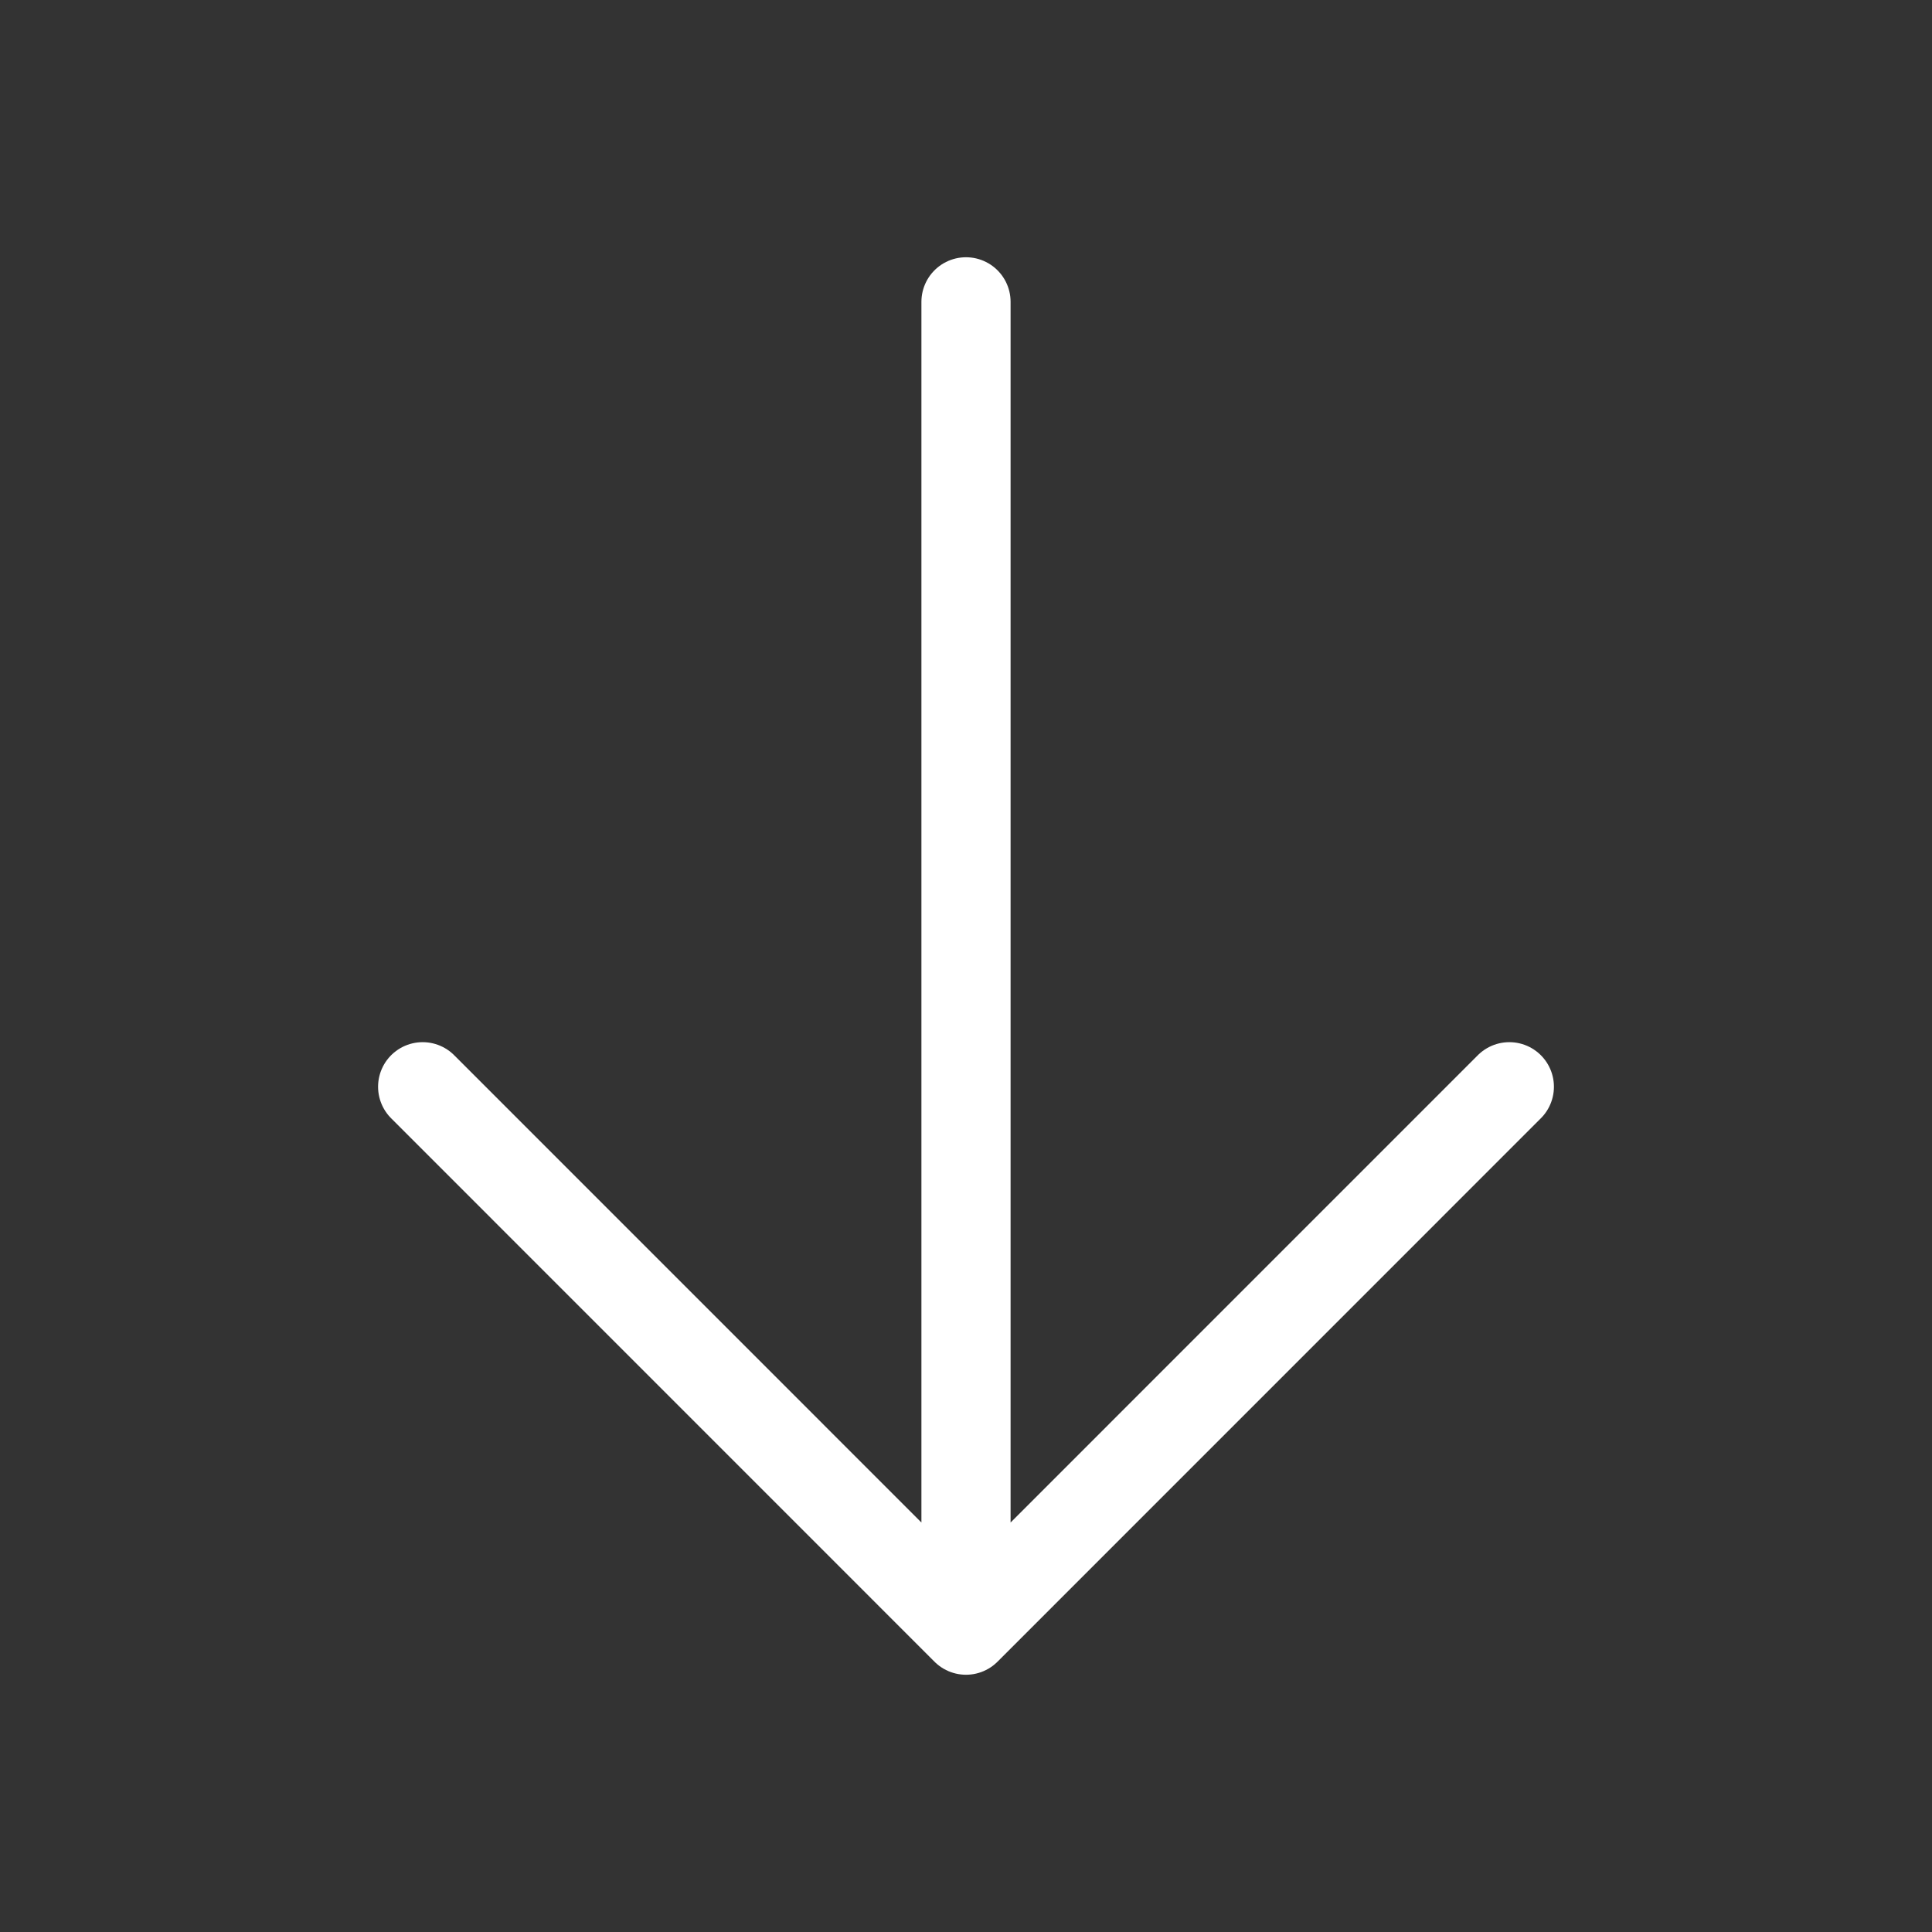
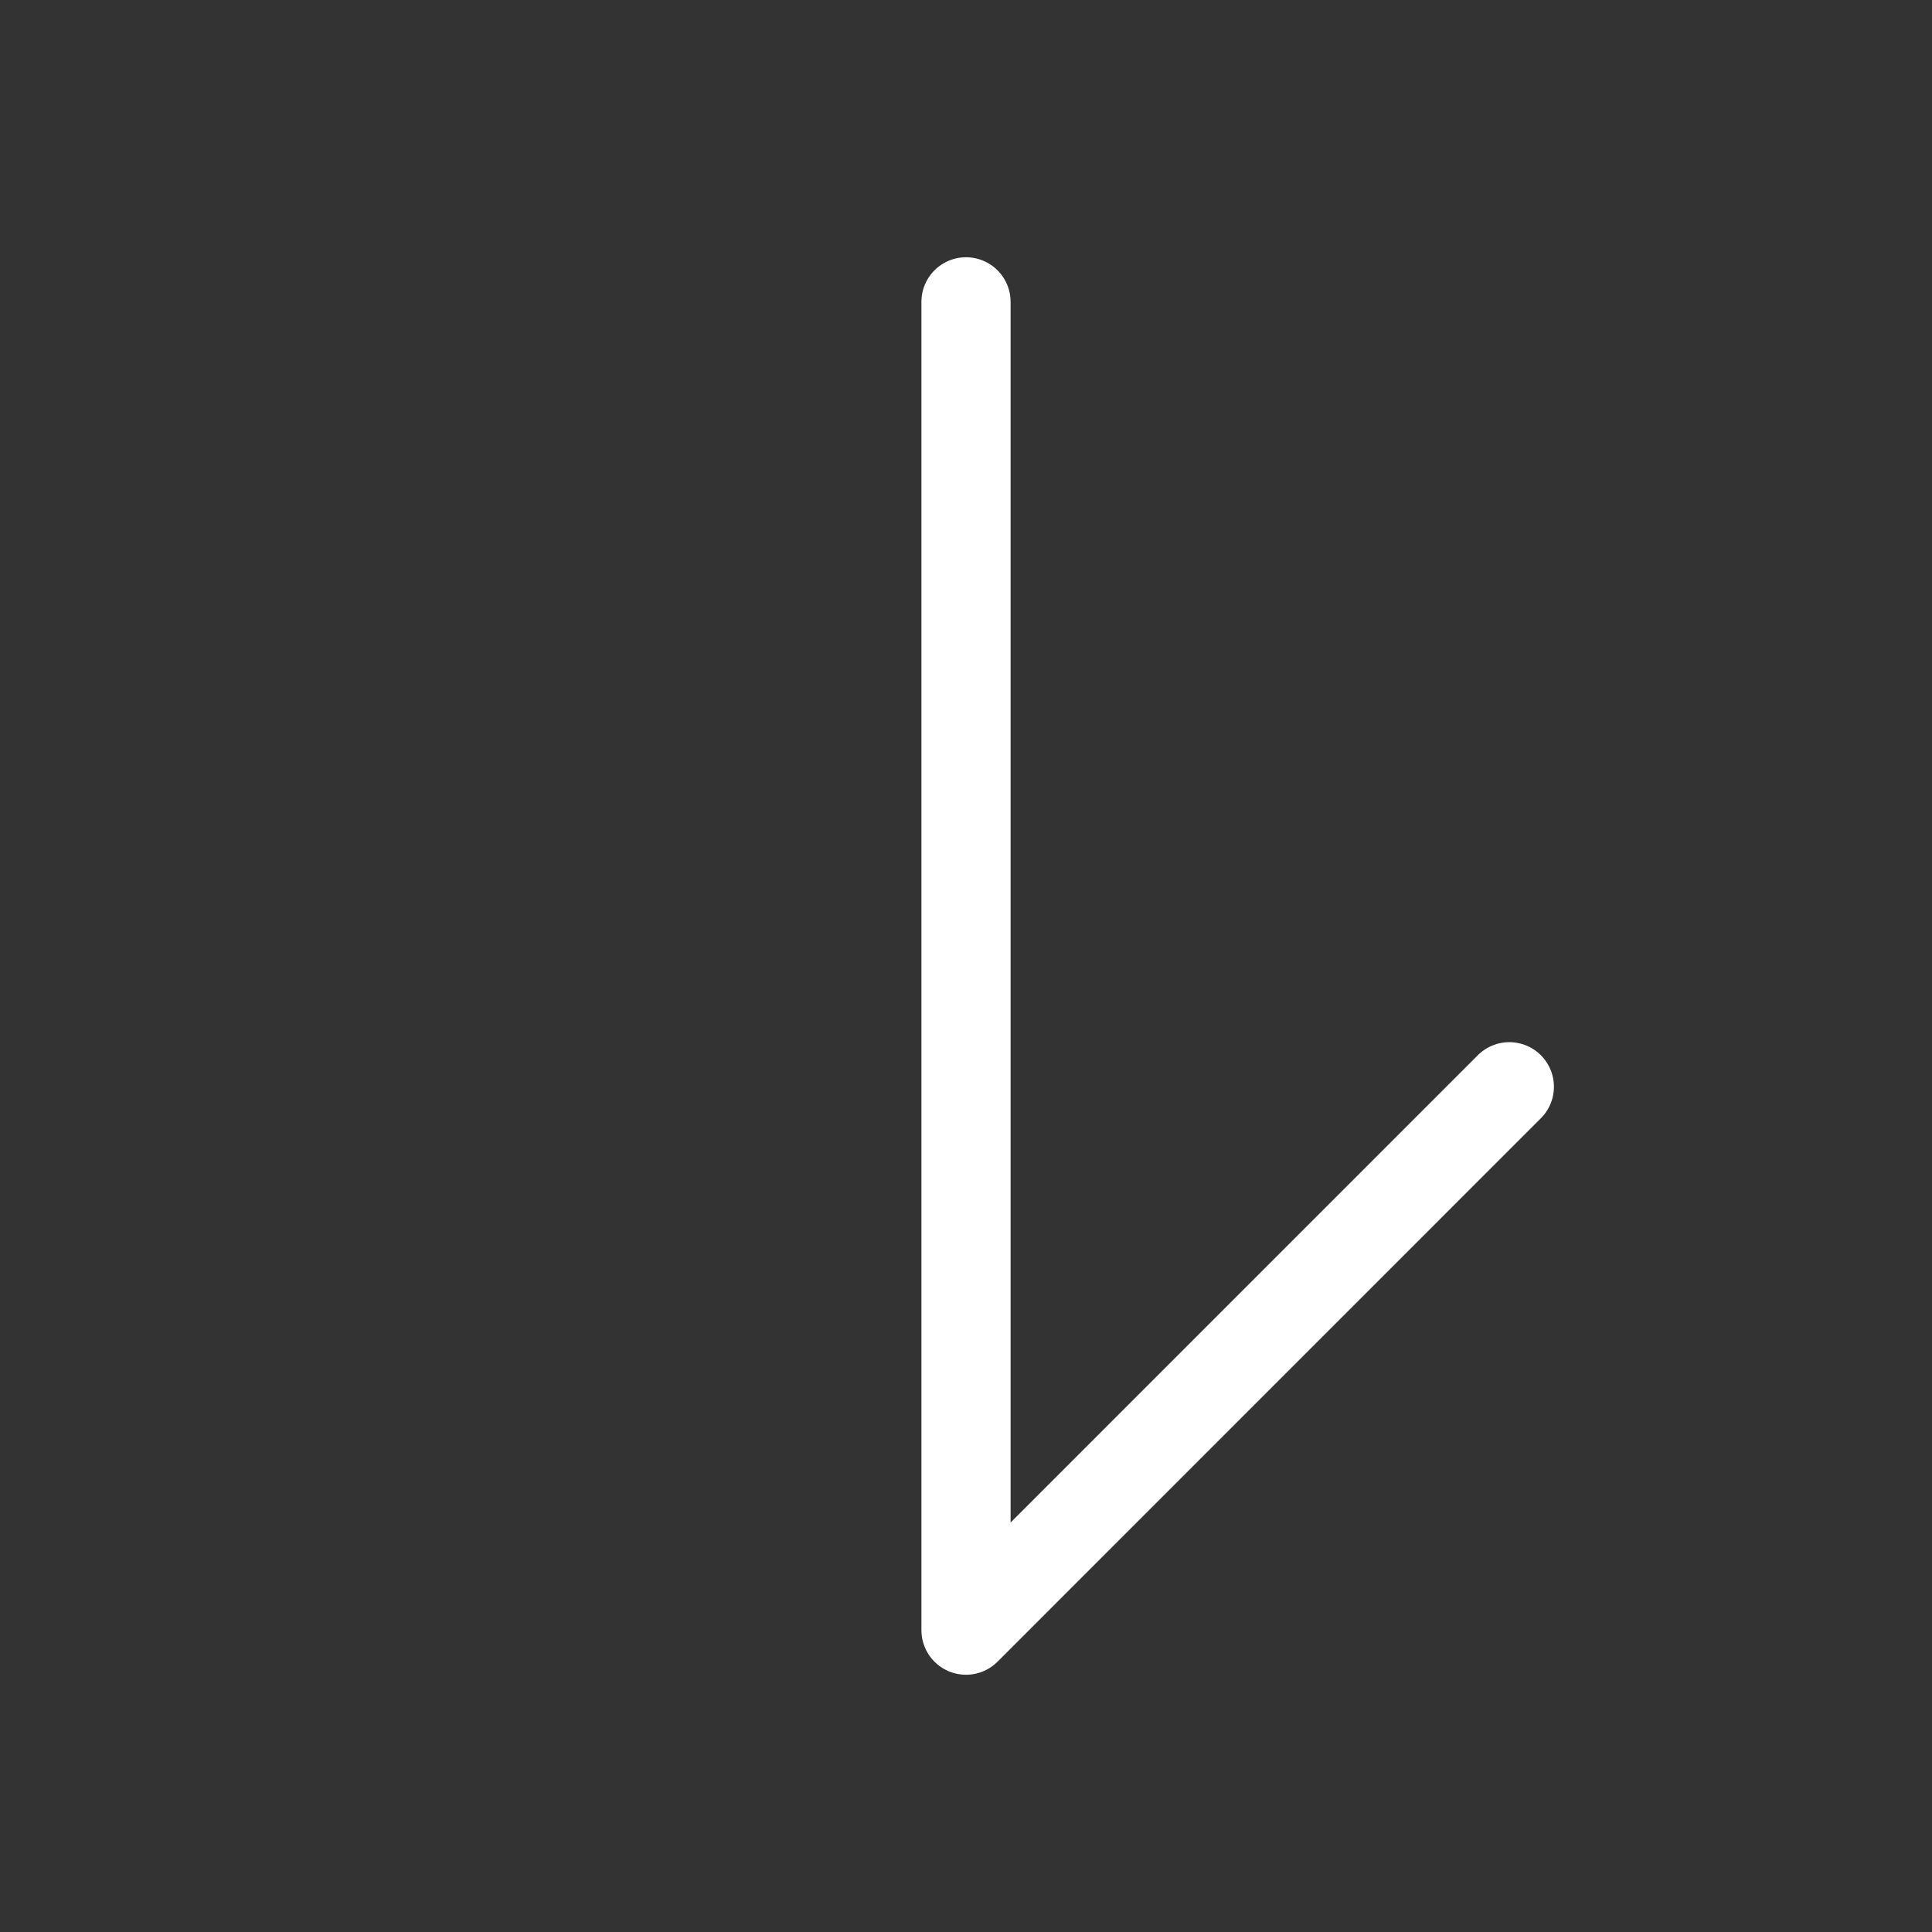
<svg xmlns="http://www.w3.org/2000/svg" width="26" height="26" viewBox="0 0 26 26" fill="none">
  <rect x="0" y="0" width="26" height="26" fill="#333333" stroke="none" />
-   <path d="M13 4.062V21.938M13 21.938L20.312 14.625M13 21.938L5.688 14.625" stroke="white" stroke-width="1.2" stroke-linecap="round" stroke-linejoin="round" />
+   <path d="M13 4.062V21.938M13 21.938L20.312 14.625M13 21.938" stroke="white" stroke-width="1.2" stroke-linecap="round" stroke-linejoin="round" />
</svg>